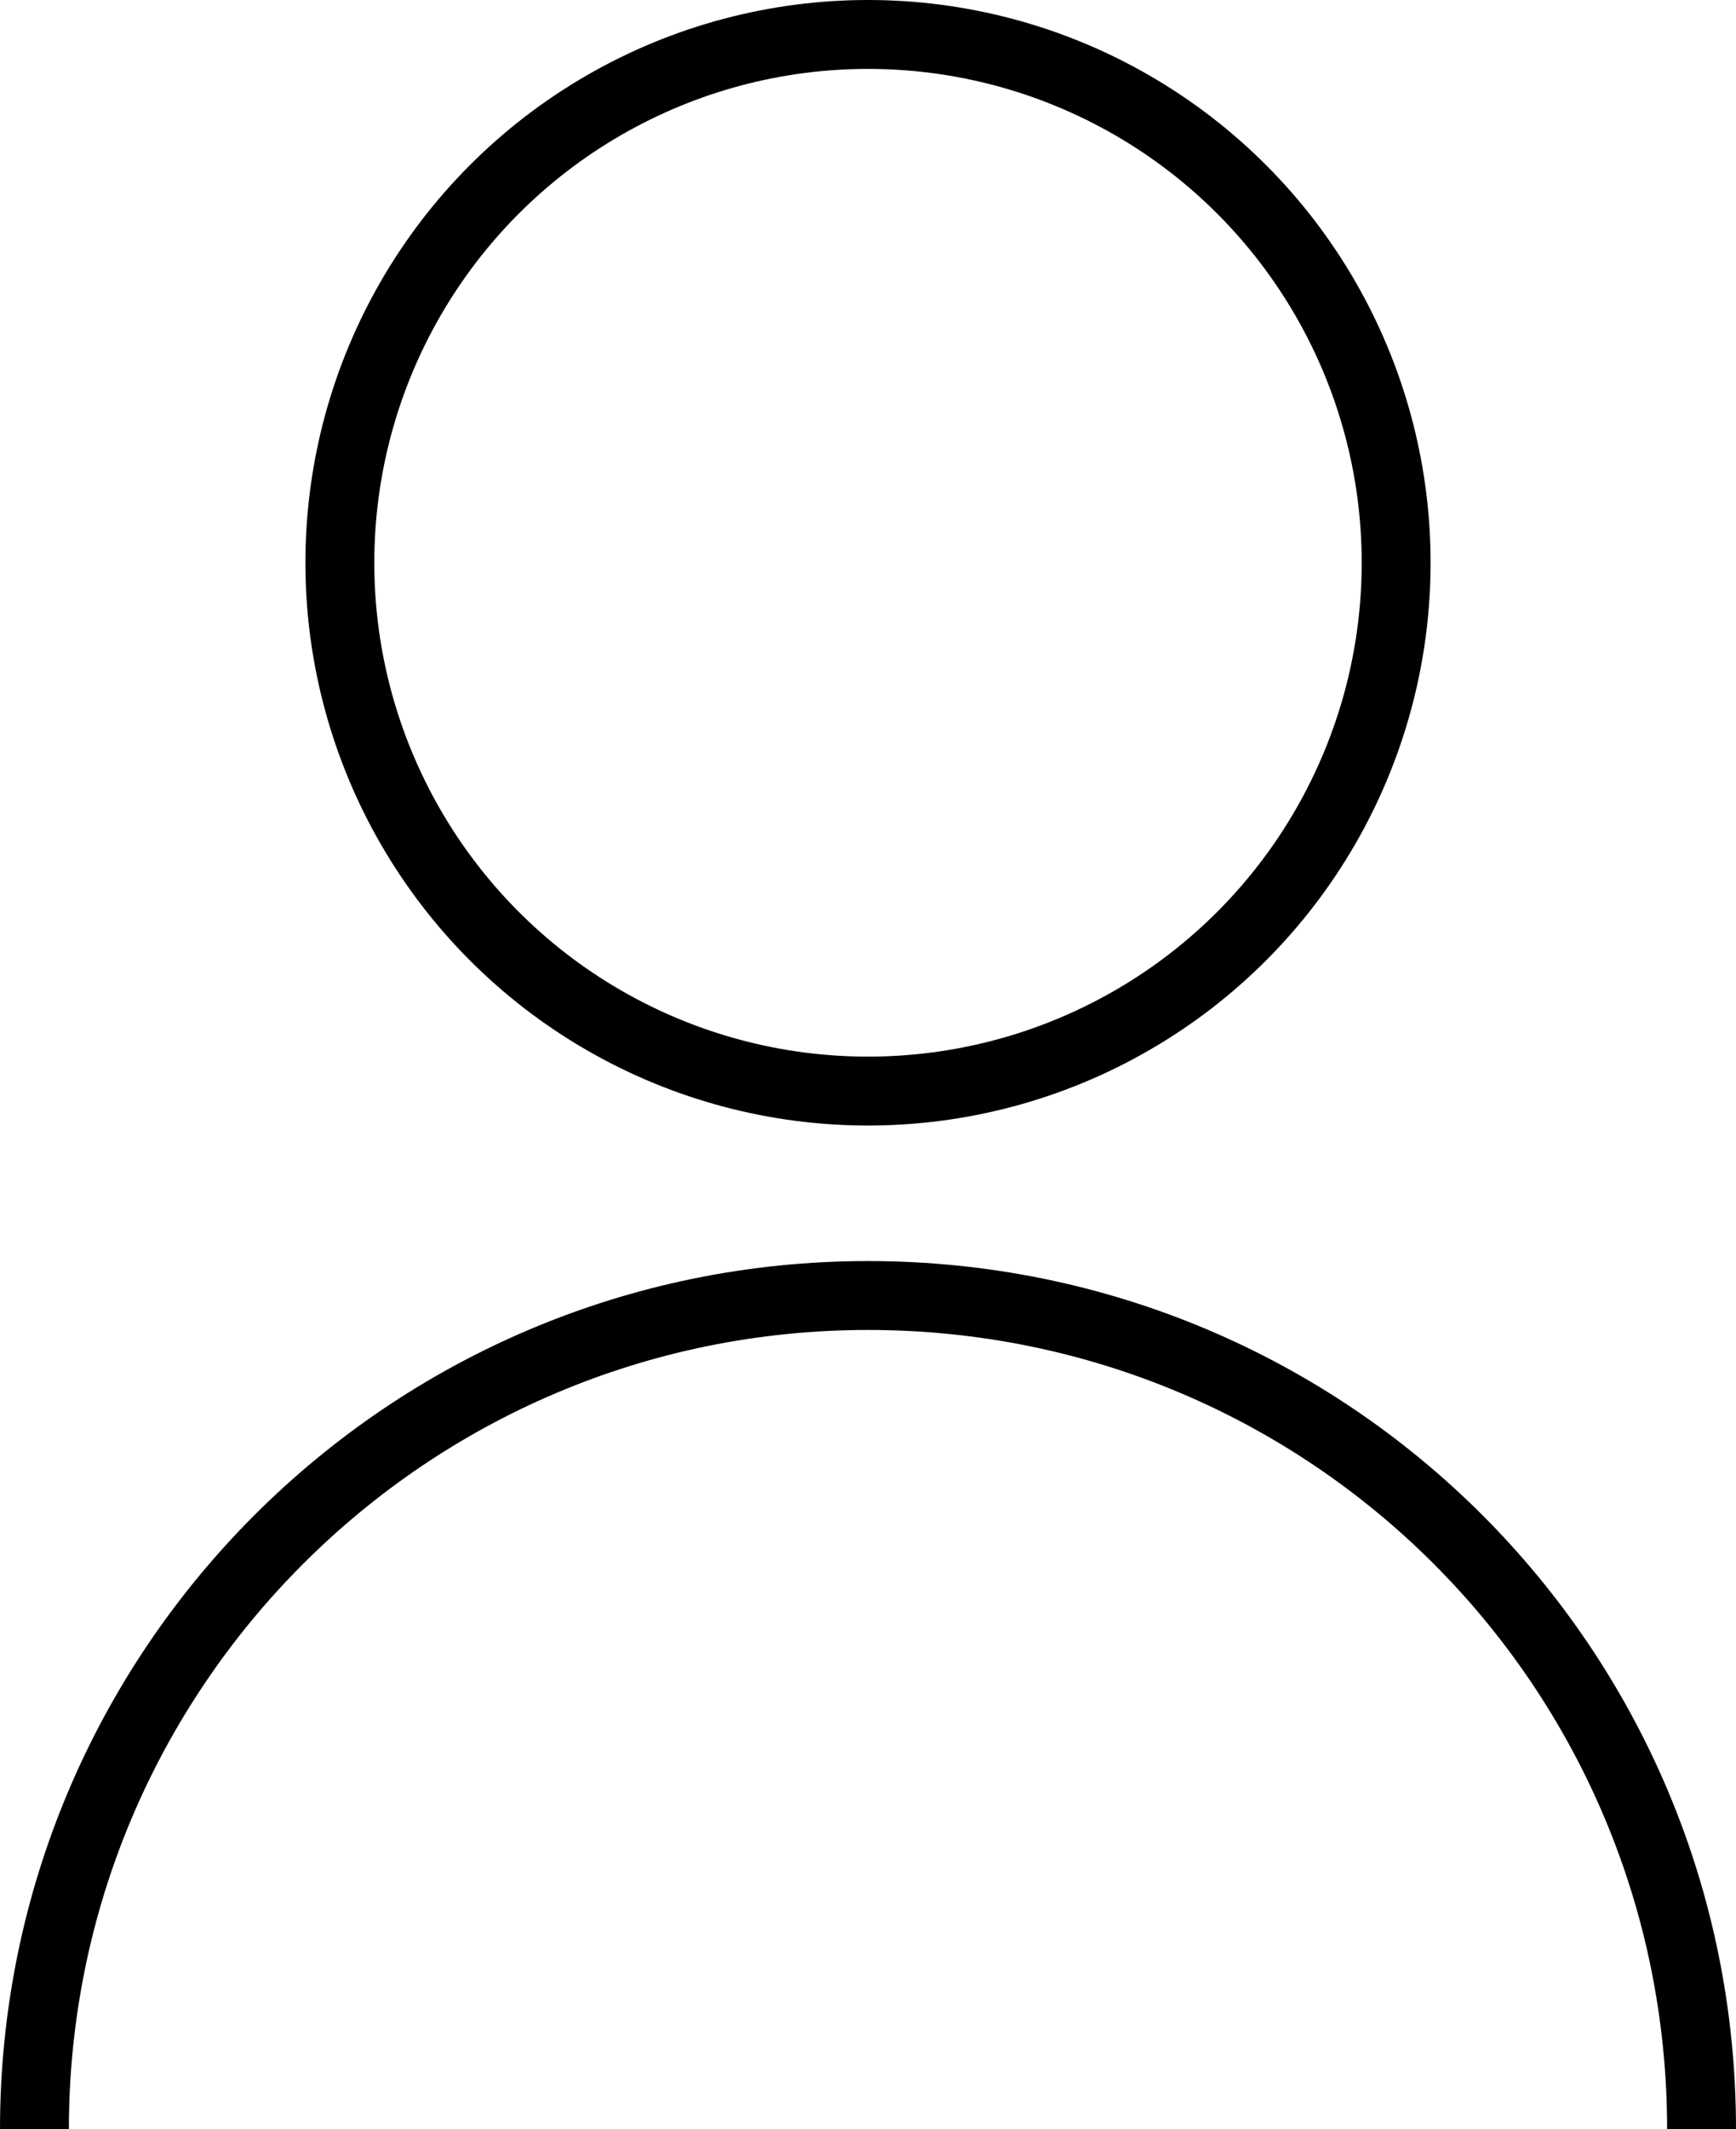
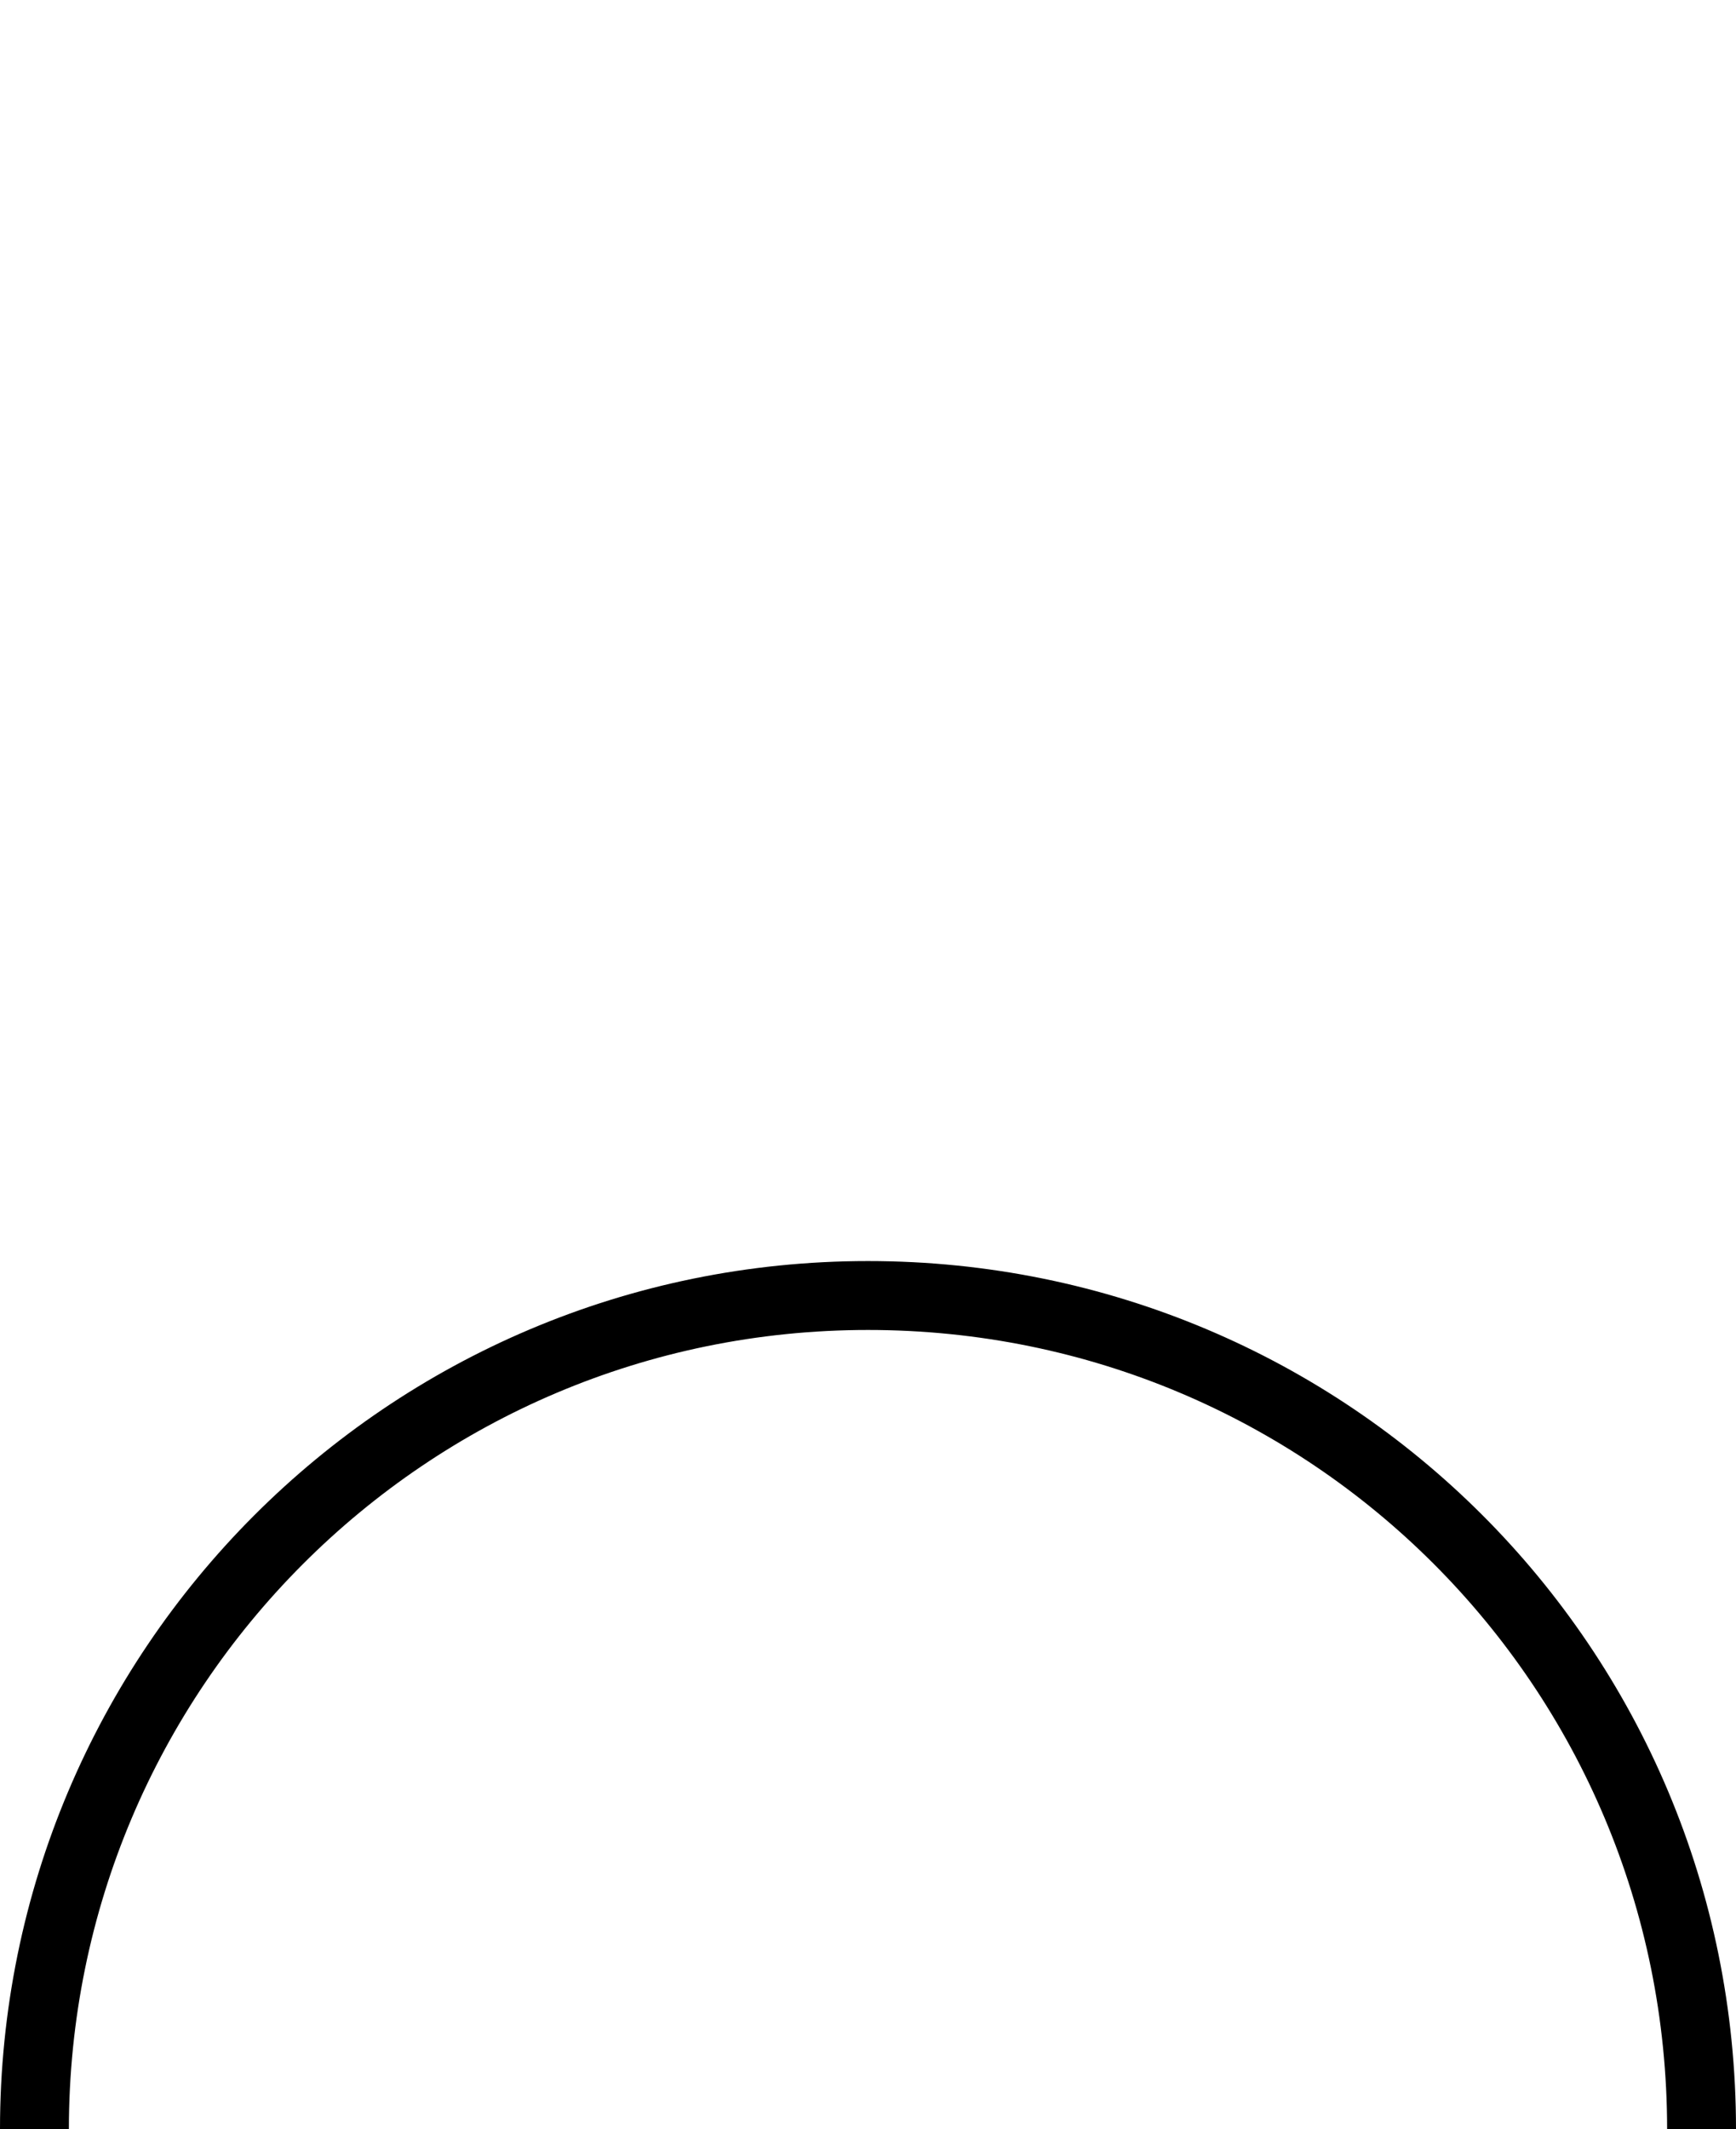
<svg xmlns="http://www.w3.org/2000/svg" version="1.1" id="レイヤー_1" x="0px" y="0px" viewBox="0 0 75.6 92.7" style="enable-background:new 0 0 75.6 92.7;" xml:space="preserve">
  <style type="text/css">
	.st0{fill:none;stroke:#000000;stroke-width:3;stroke-miterlimit:10;}
</style>
  <g>
-     <circle class="st0" cx="37.8" cy="24.5" r="23" />
    <path class="st0" d="M1.5,92.7c0-20,16.2-36.3,36.3-36.3s36.3,16.2,36.3,36.3" />
  </g>
</svg>